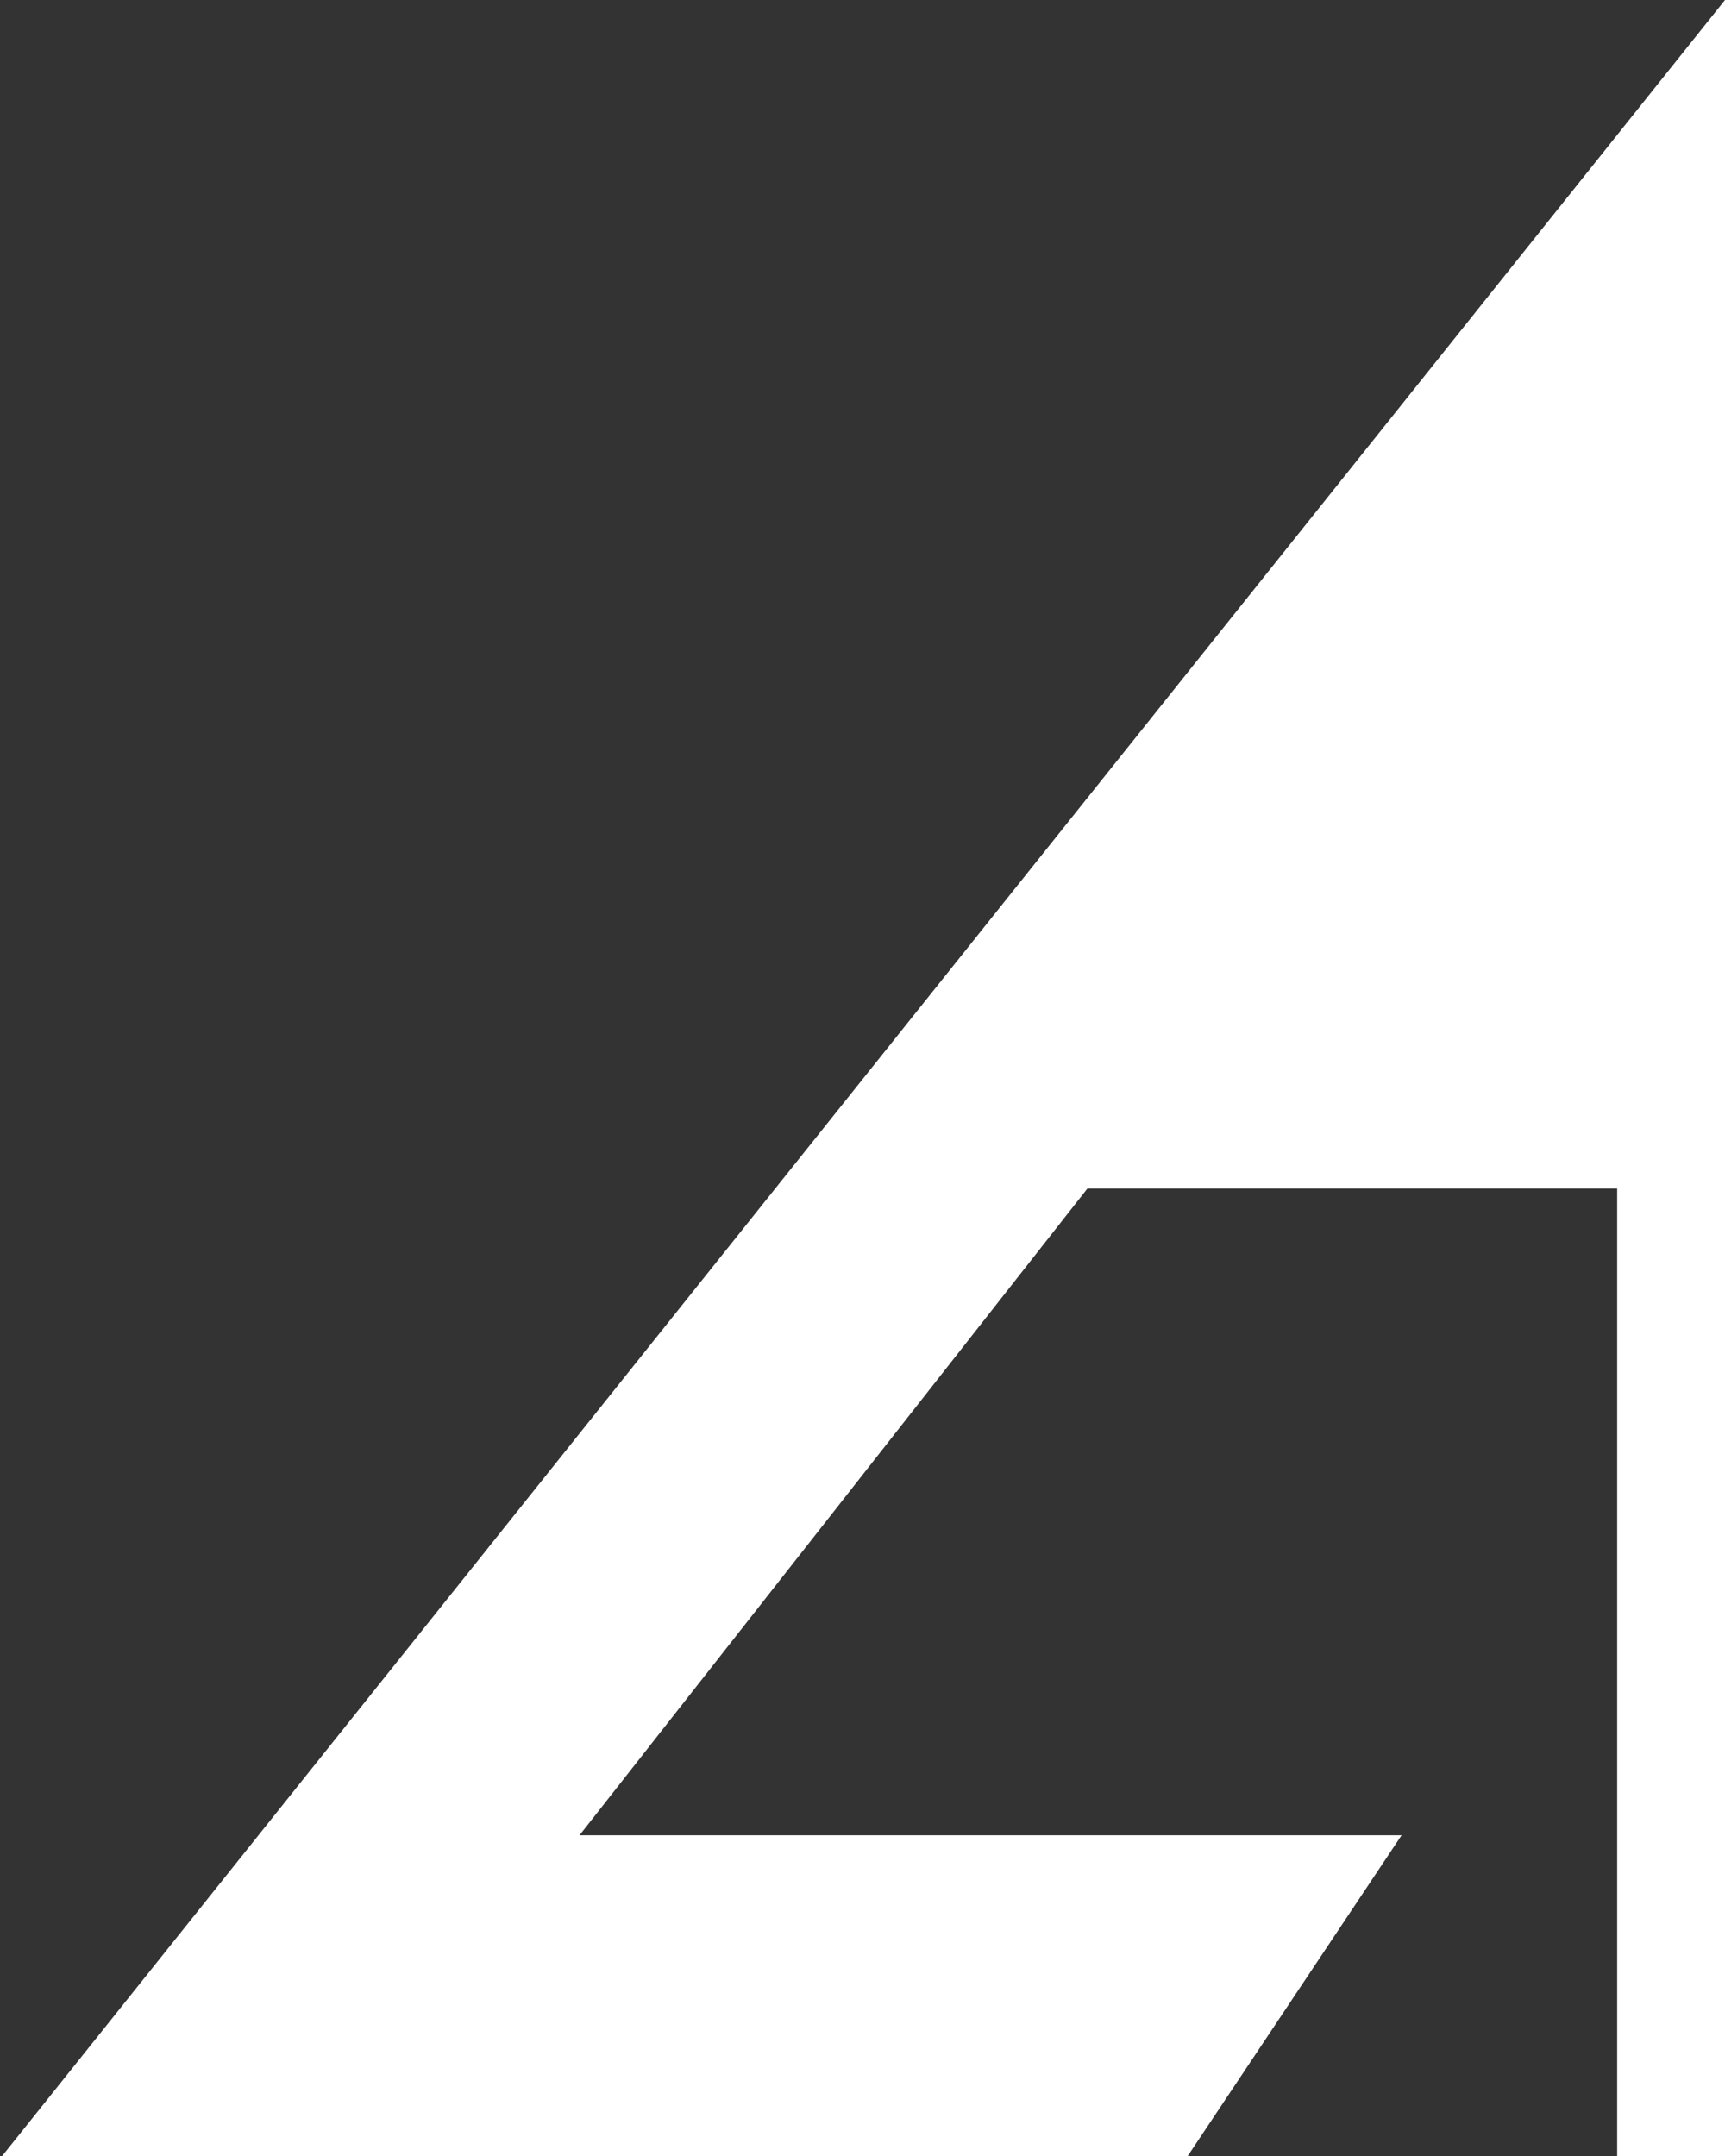
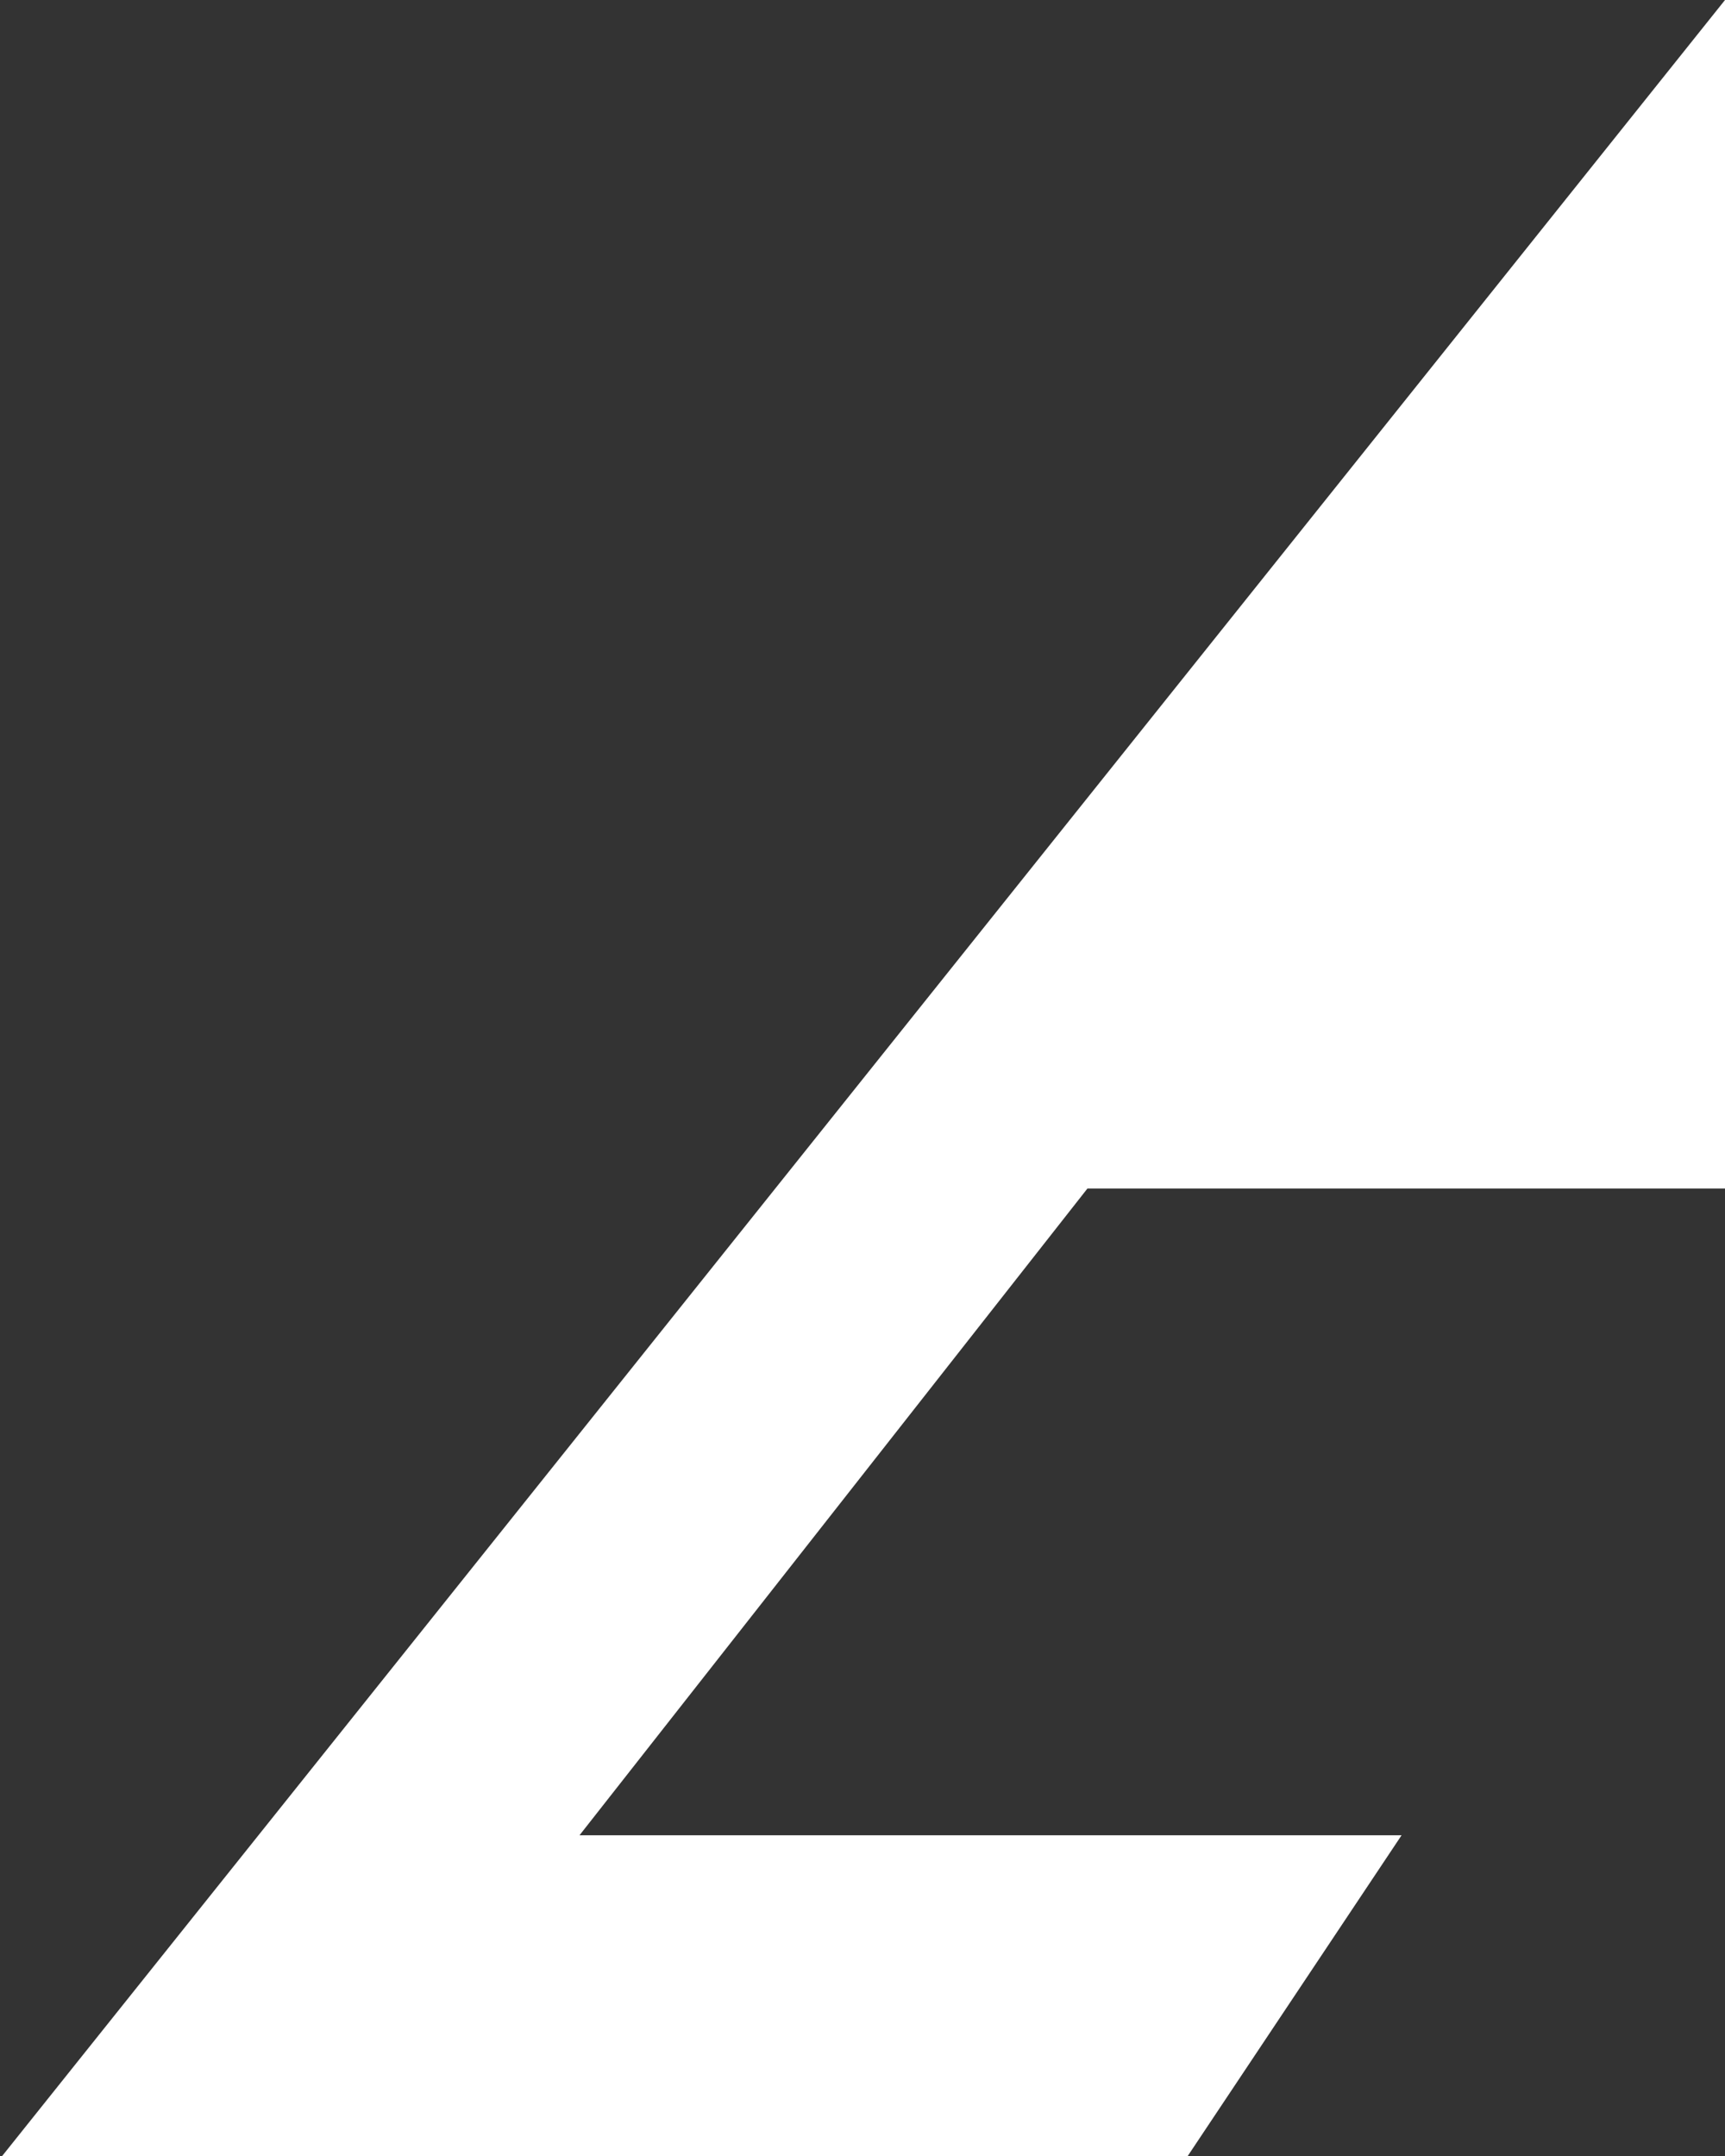
<svg xmlns="http://www.w3.org/2000/svg" width="320" height="400" viewBox="0 0 320 400">
  <rect x="0" y="0" width="320" height="400" fill="#333333" stroke="none" />
-   <path fill="white" d="M320 400.5V0L0 400.5H220L260 340.5H107.5L201.731 220.5H300V400.5H320Z" />
+   <path fill="white" d="M320 400.5V0L0 400.5H220L260 340.5H107.5L201.731 220.5H300H320Z" />
</svg>